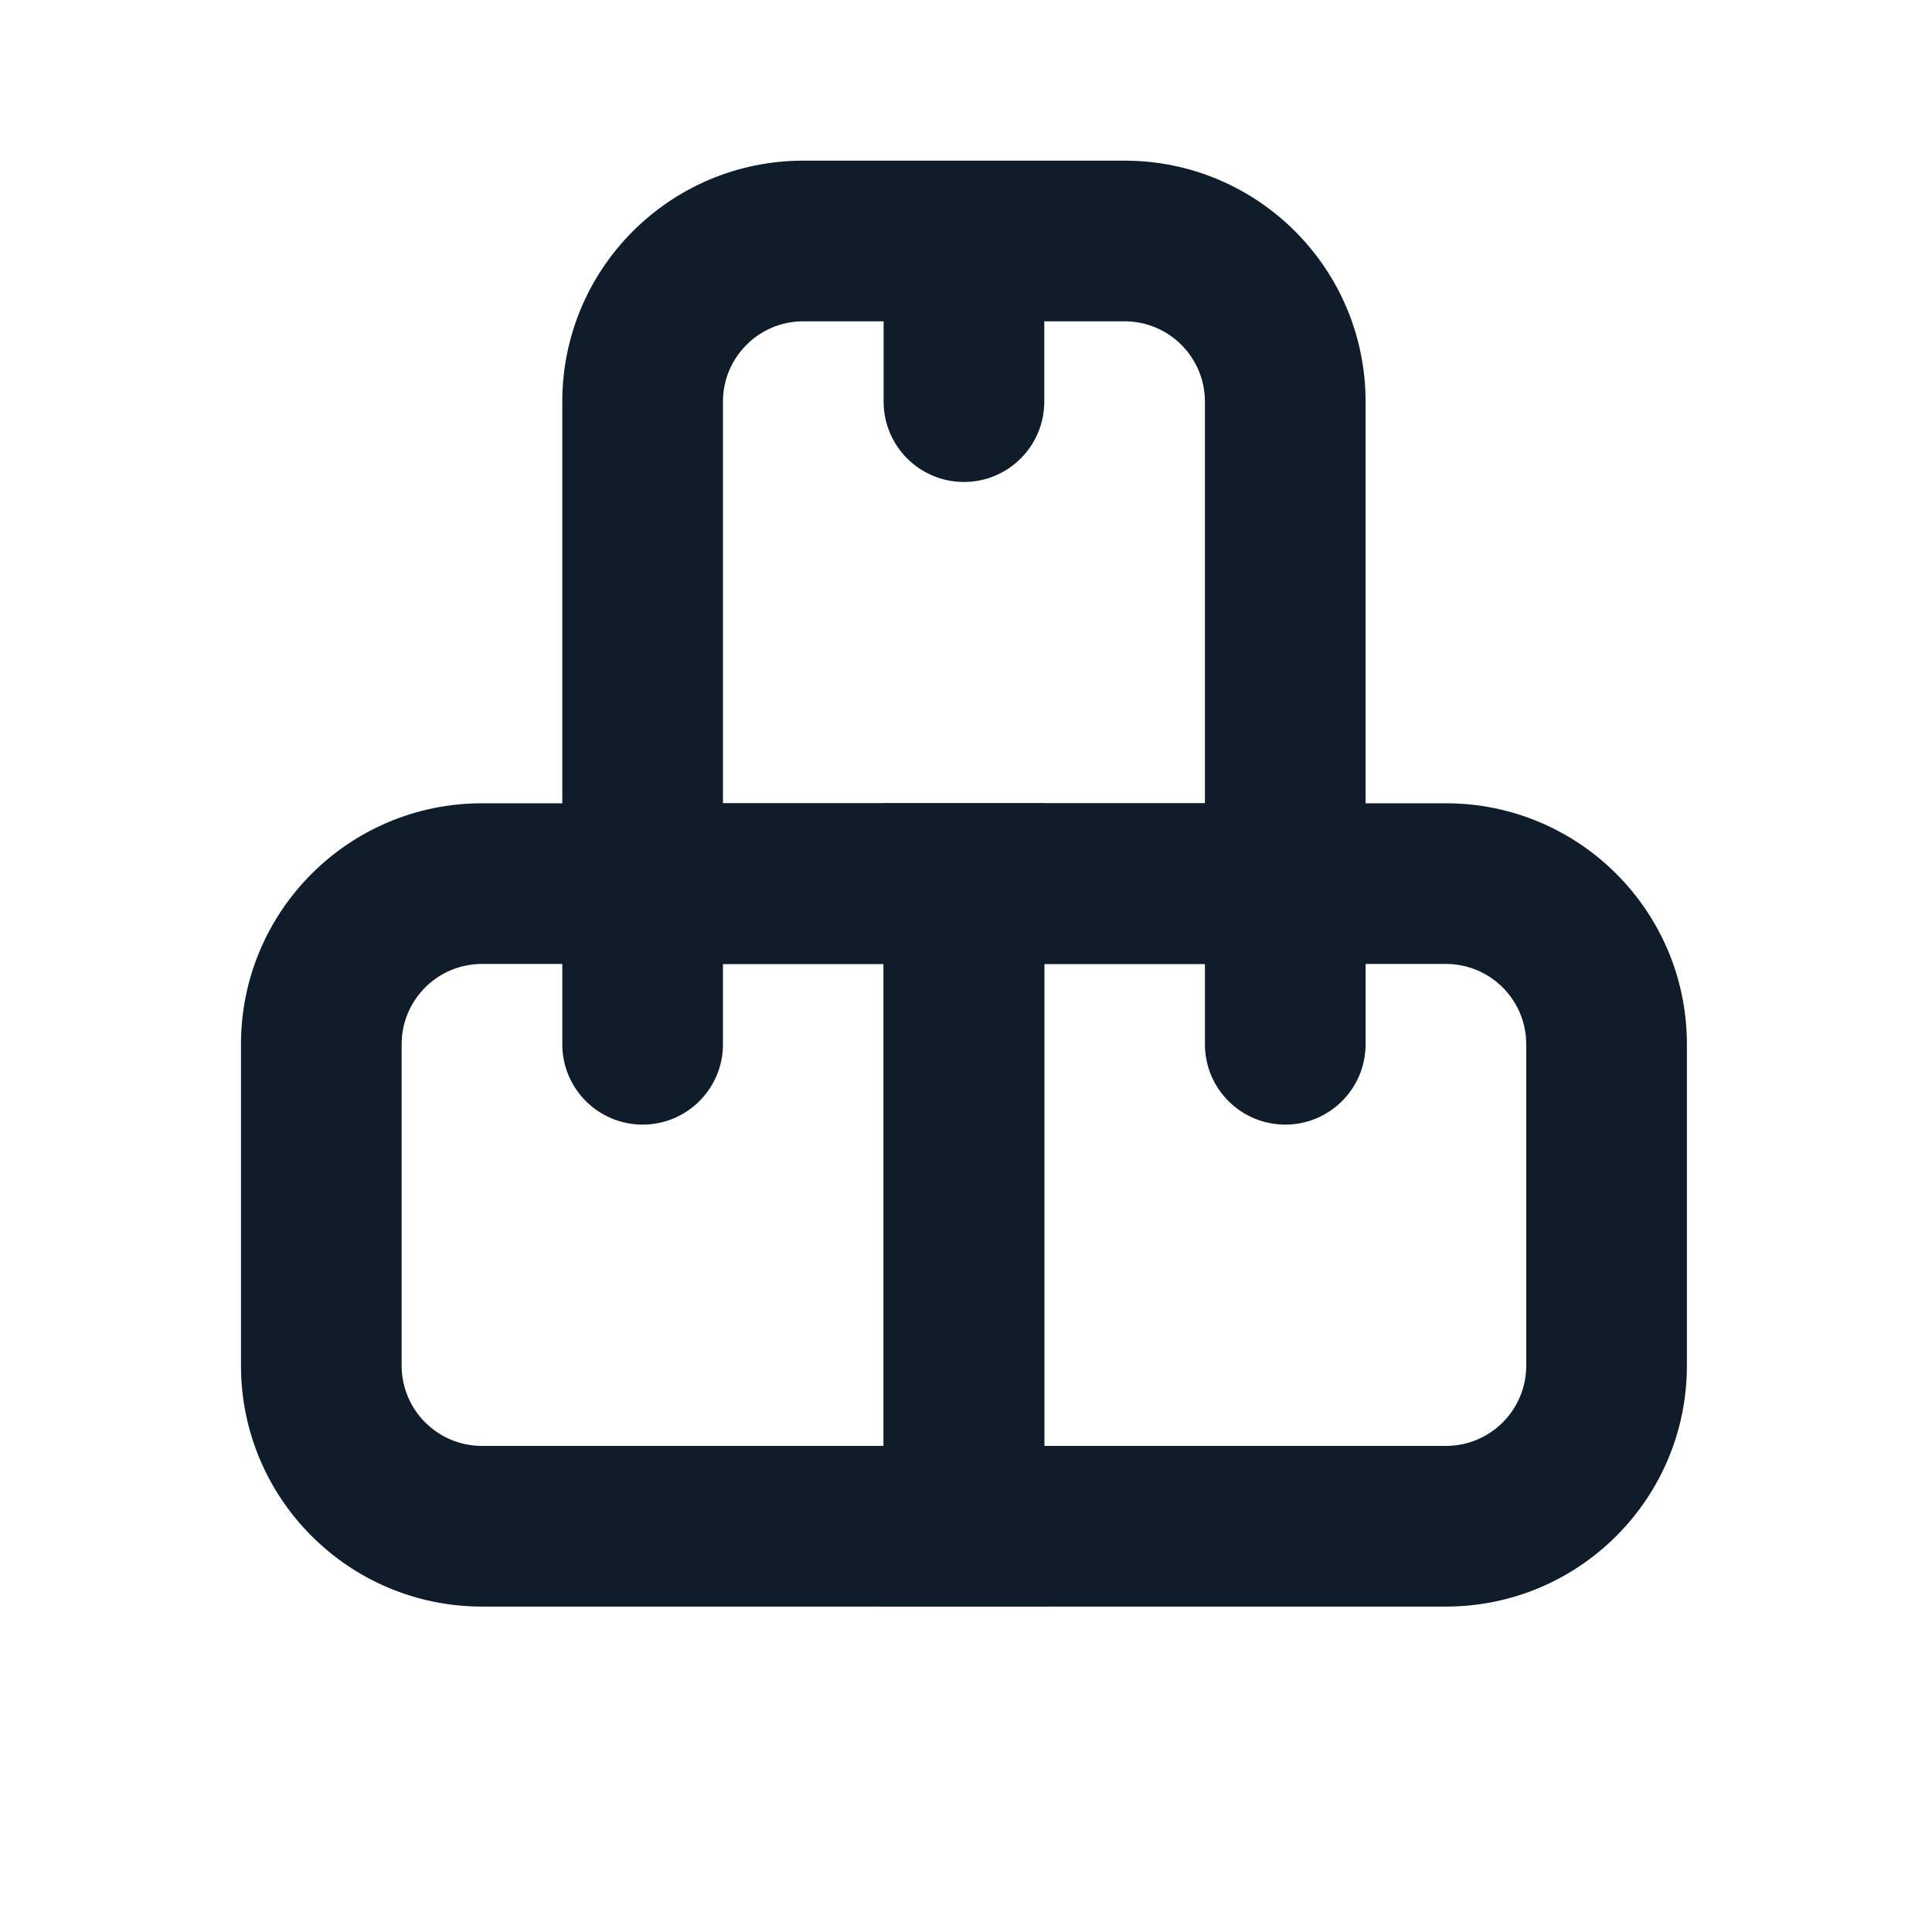
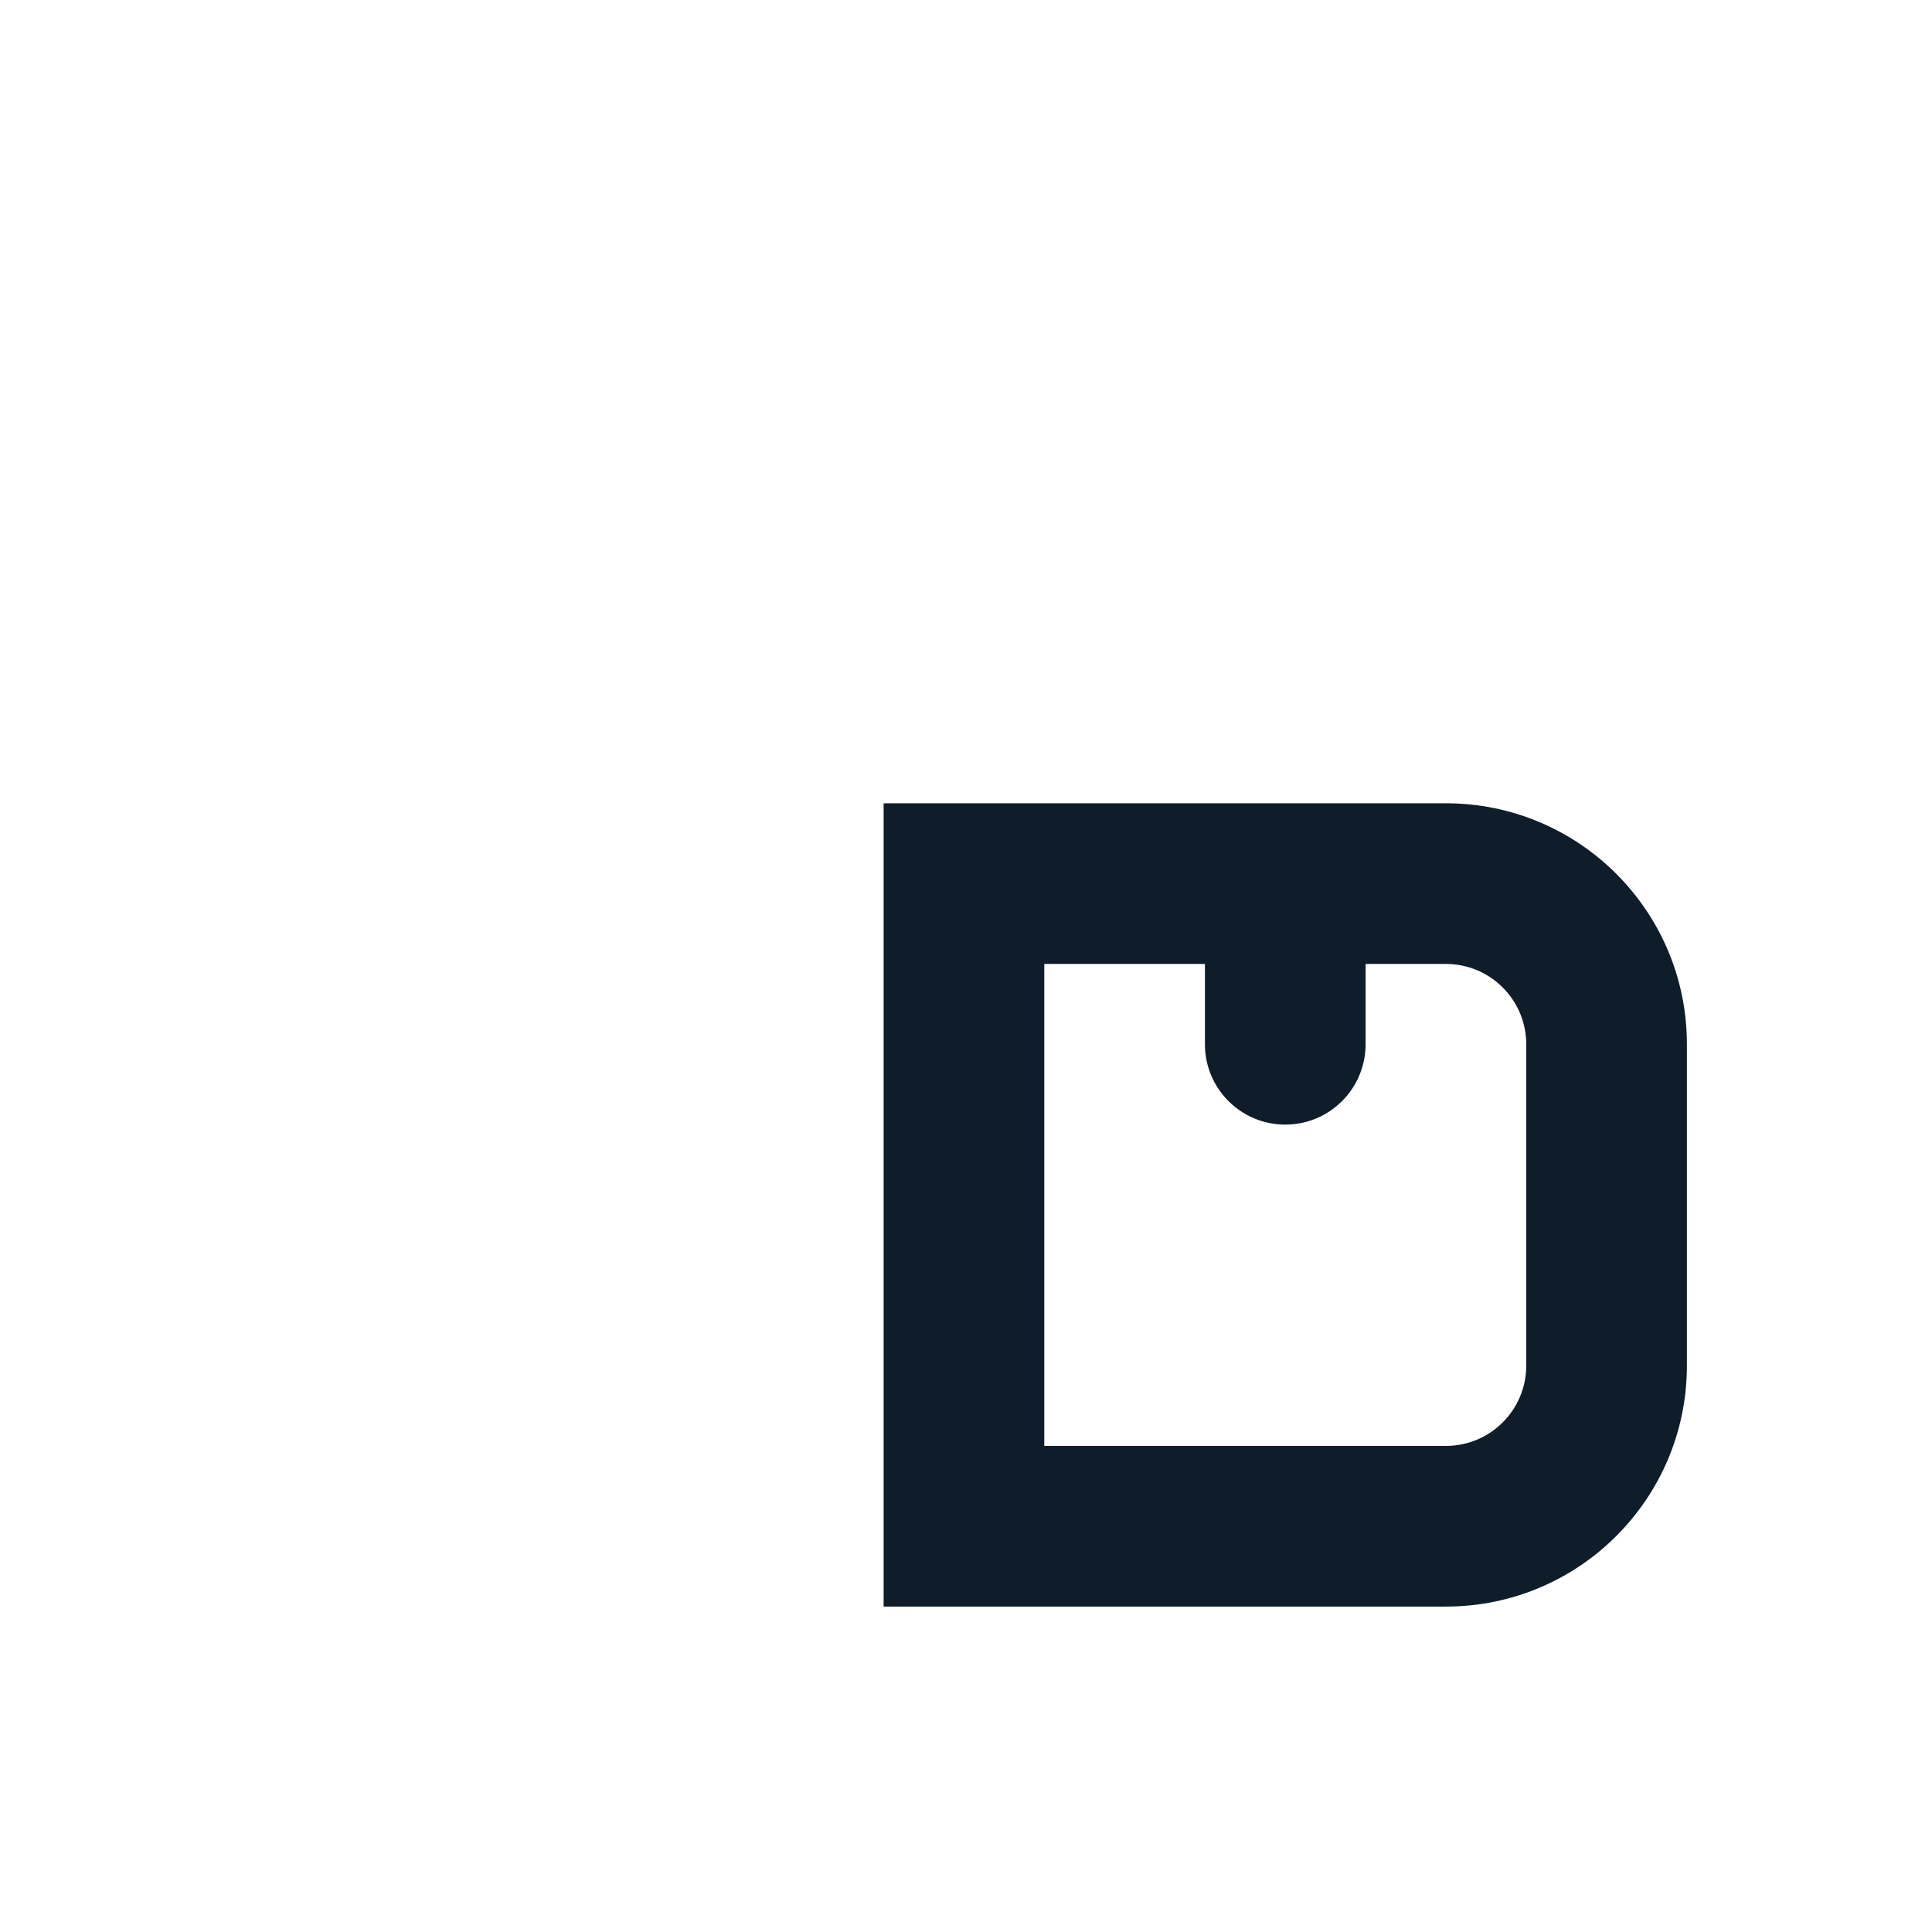
<svg xmlns="http://www.w3.org/2000/svg" width="235" height="235" viewBox="0 0 235 235" fill="none">
  <path fill-rule="evenodd" clip-rule="evenodd" d="M107.479 97.708V195.417H175.875C192.064 195.417 205.188 182.293 205.188 166.104V127.021C205.188 110.832 192.064 97.708 175.875 97.708H107.479ZM146.563 117.25H127.021V175.875H175.875C181.272 175.875 185.646 171.501 185.646 166.104V127.021C185.646 121.625 181.272 117.25 175.875 117.25H166.105V127.021C166.105 132.417 161.73 136.792 156.334 136.792C150.937 136.792 146.563 132.417 146.563 127.021V117.25Z" fill="#0F1C2A" />
-   <path fill-rule="evenodd" clip-rule="evenodd" d="M58.625 97.708C42.436 97.708 29.312 110.832 29.312 127.021V166.104C29.312 182.293 42.436 195.417 58.625 195.417H127.021V97.708H58.625ZM68.396 117.25H58.625C53.229 117.25 48.854 121.625 48.854 127.021V166.104C48.854 171.501 53.229 175.875 58.625 175.875H107.479V117.25H87.938V127.021C87.938 132.417 83.563 136.792 78.167 136.792C72.77 136.792 68.396 132.417 68.396 127.021V117.25Z" fill="#0F1C2A" />
-   <path fill-rule="evenodd" clip-rule="evenodd" d="M97.708 19.542C81.519 19.542 68.395 32.665 68.395 48.854V117.25H166.104V48.854C166.104 32.665 152.98 19.542 136.791 19.542H97.708ZM107.479 39.083H97.708C92.312 39.083 87.937 43.458 87.937 48.854V97.708H146.562V48.854C146.562 43.458 142.188 39.083 136.791 39.083H127.021V48.854C127.021 54.25 122.646 58.625 117.25 58.625C111.853 58.625 107.479 54.25 107.479 48.854V39.083Z" fill="#0F1C2A" />
</svg>